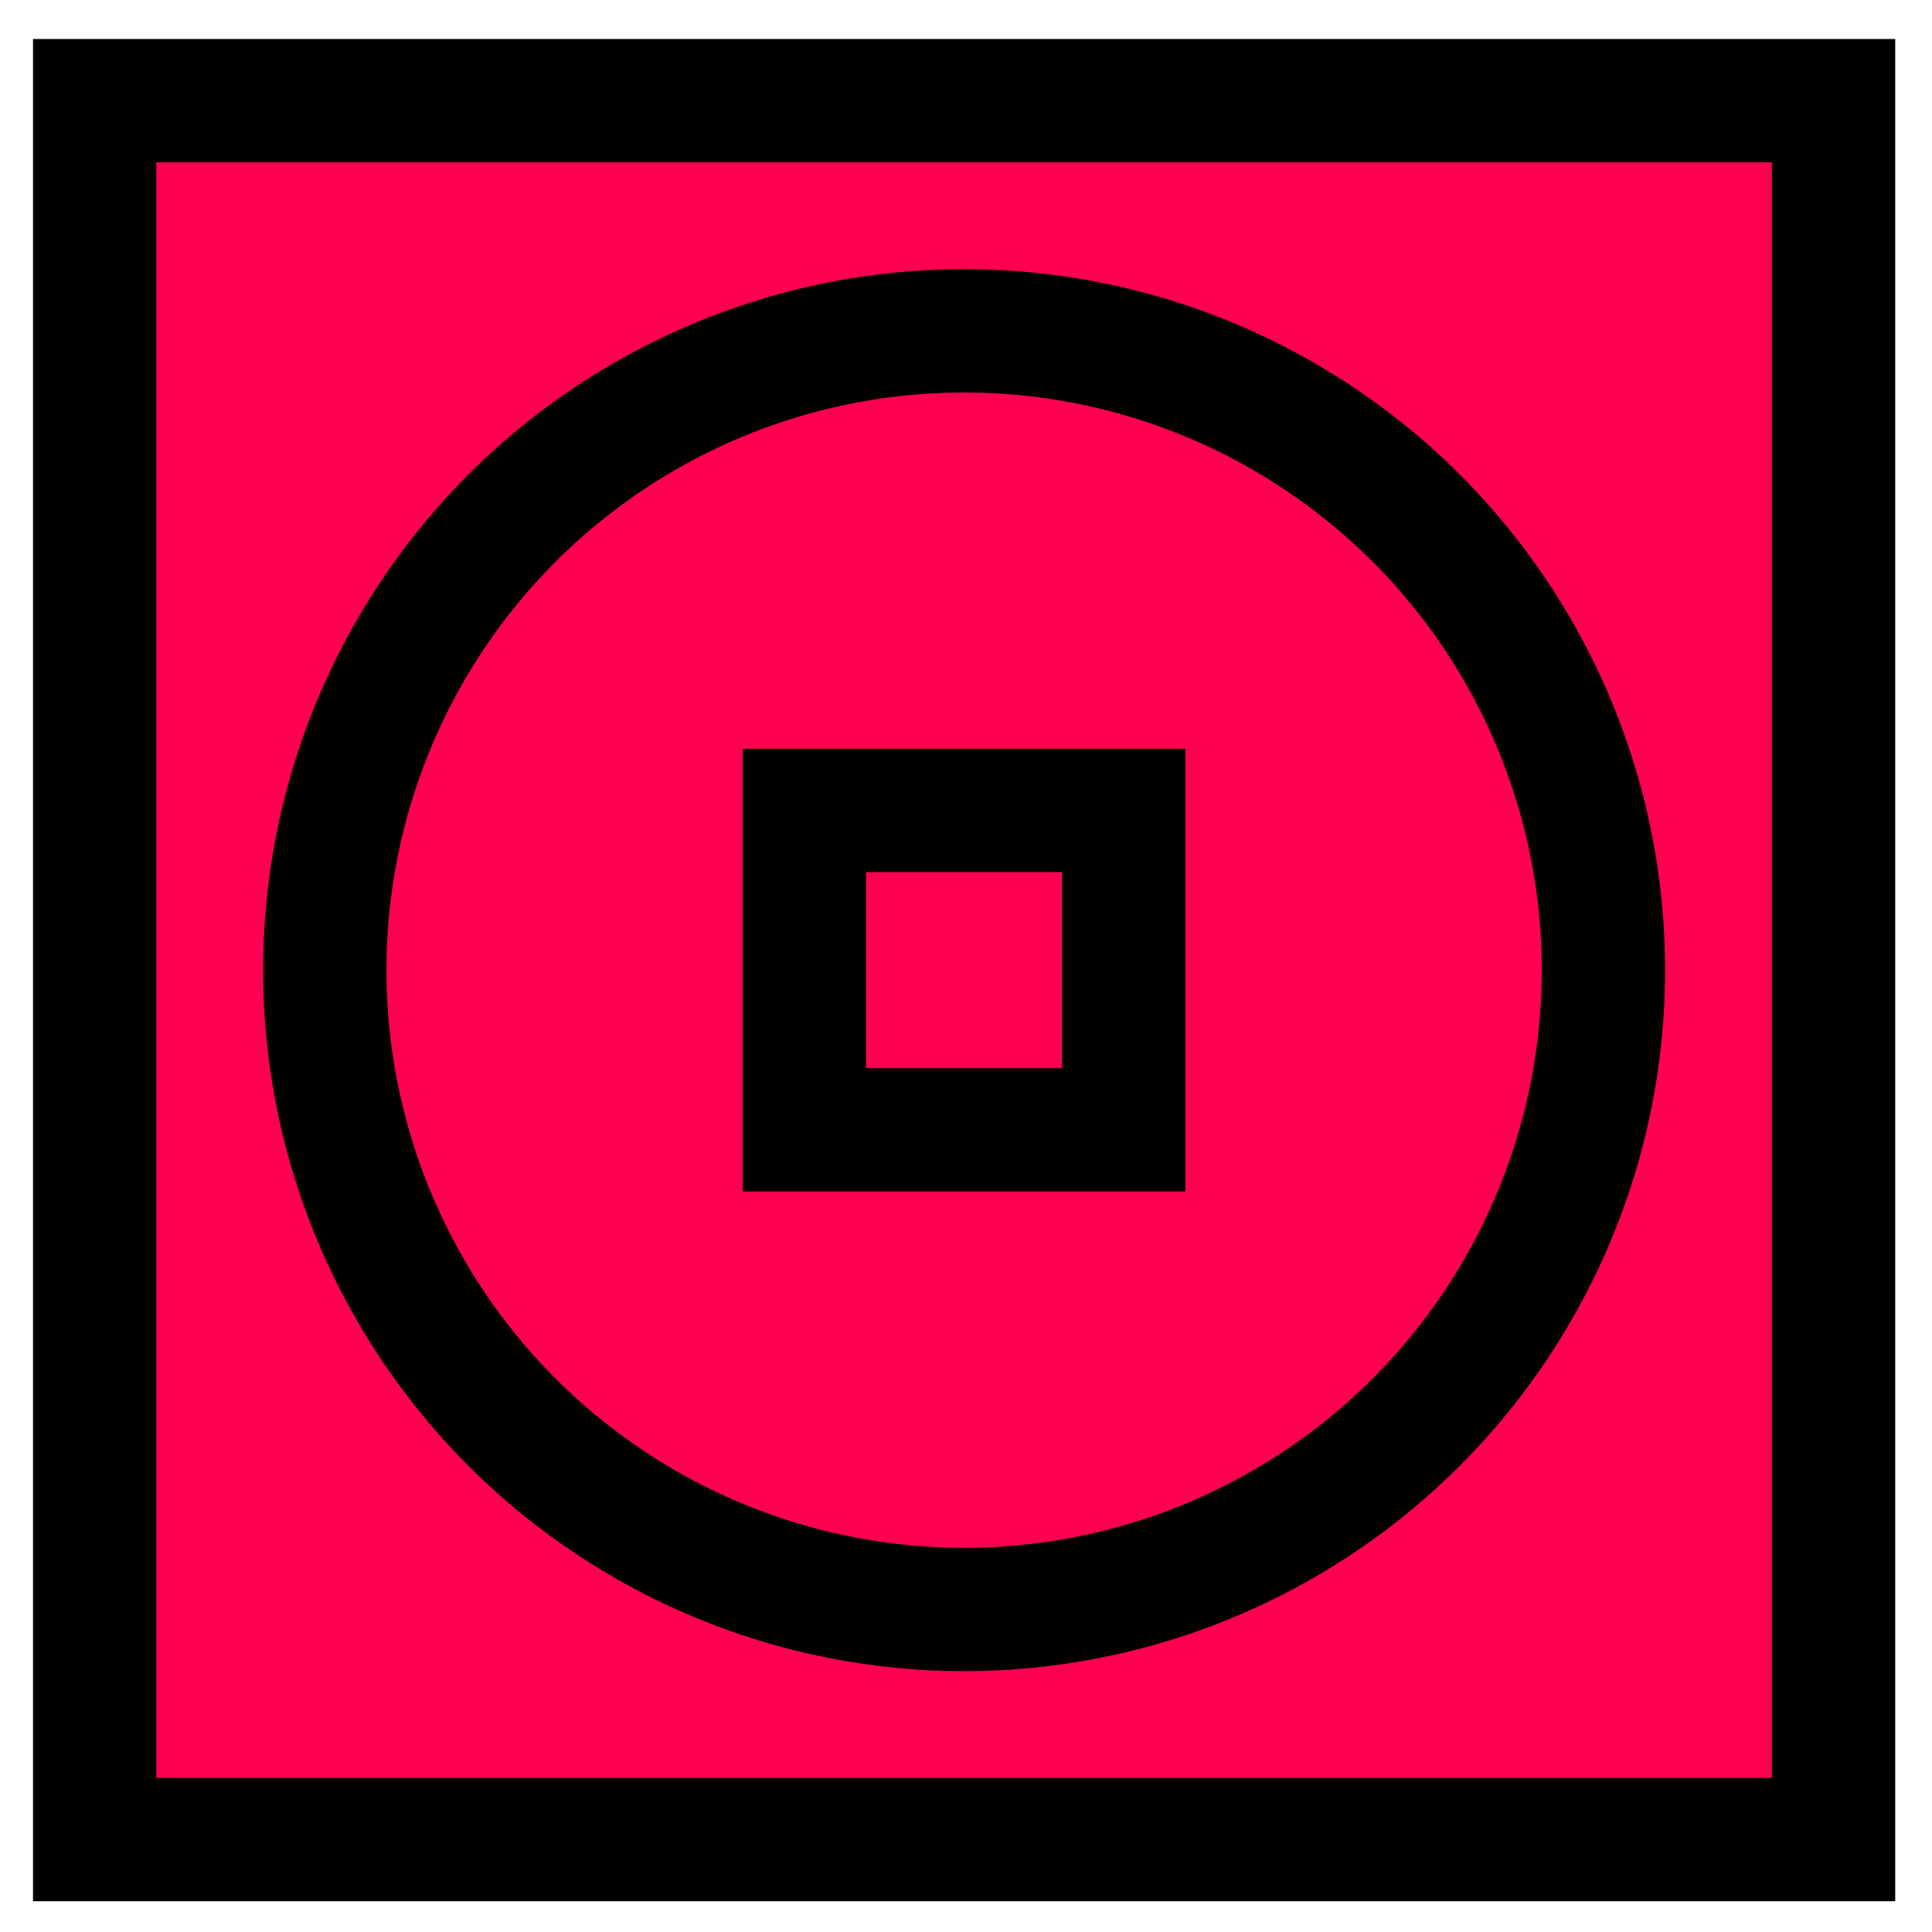
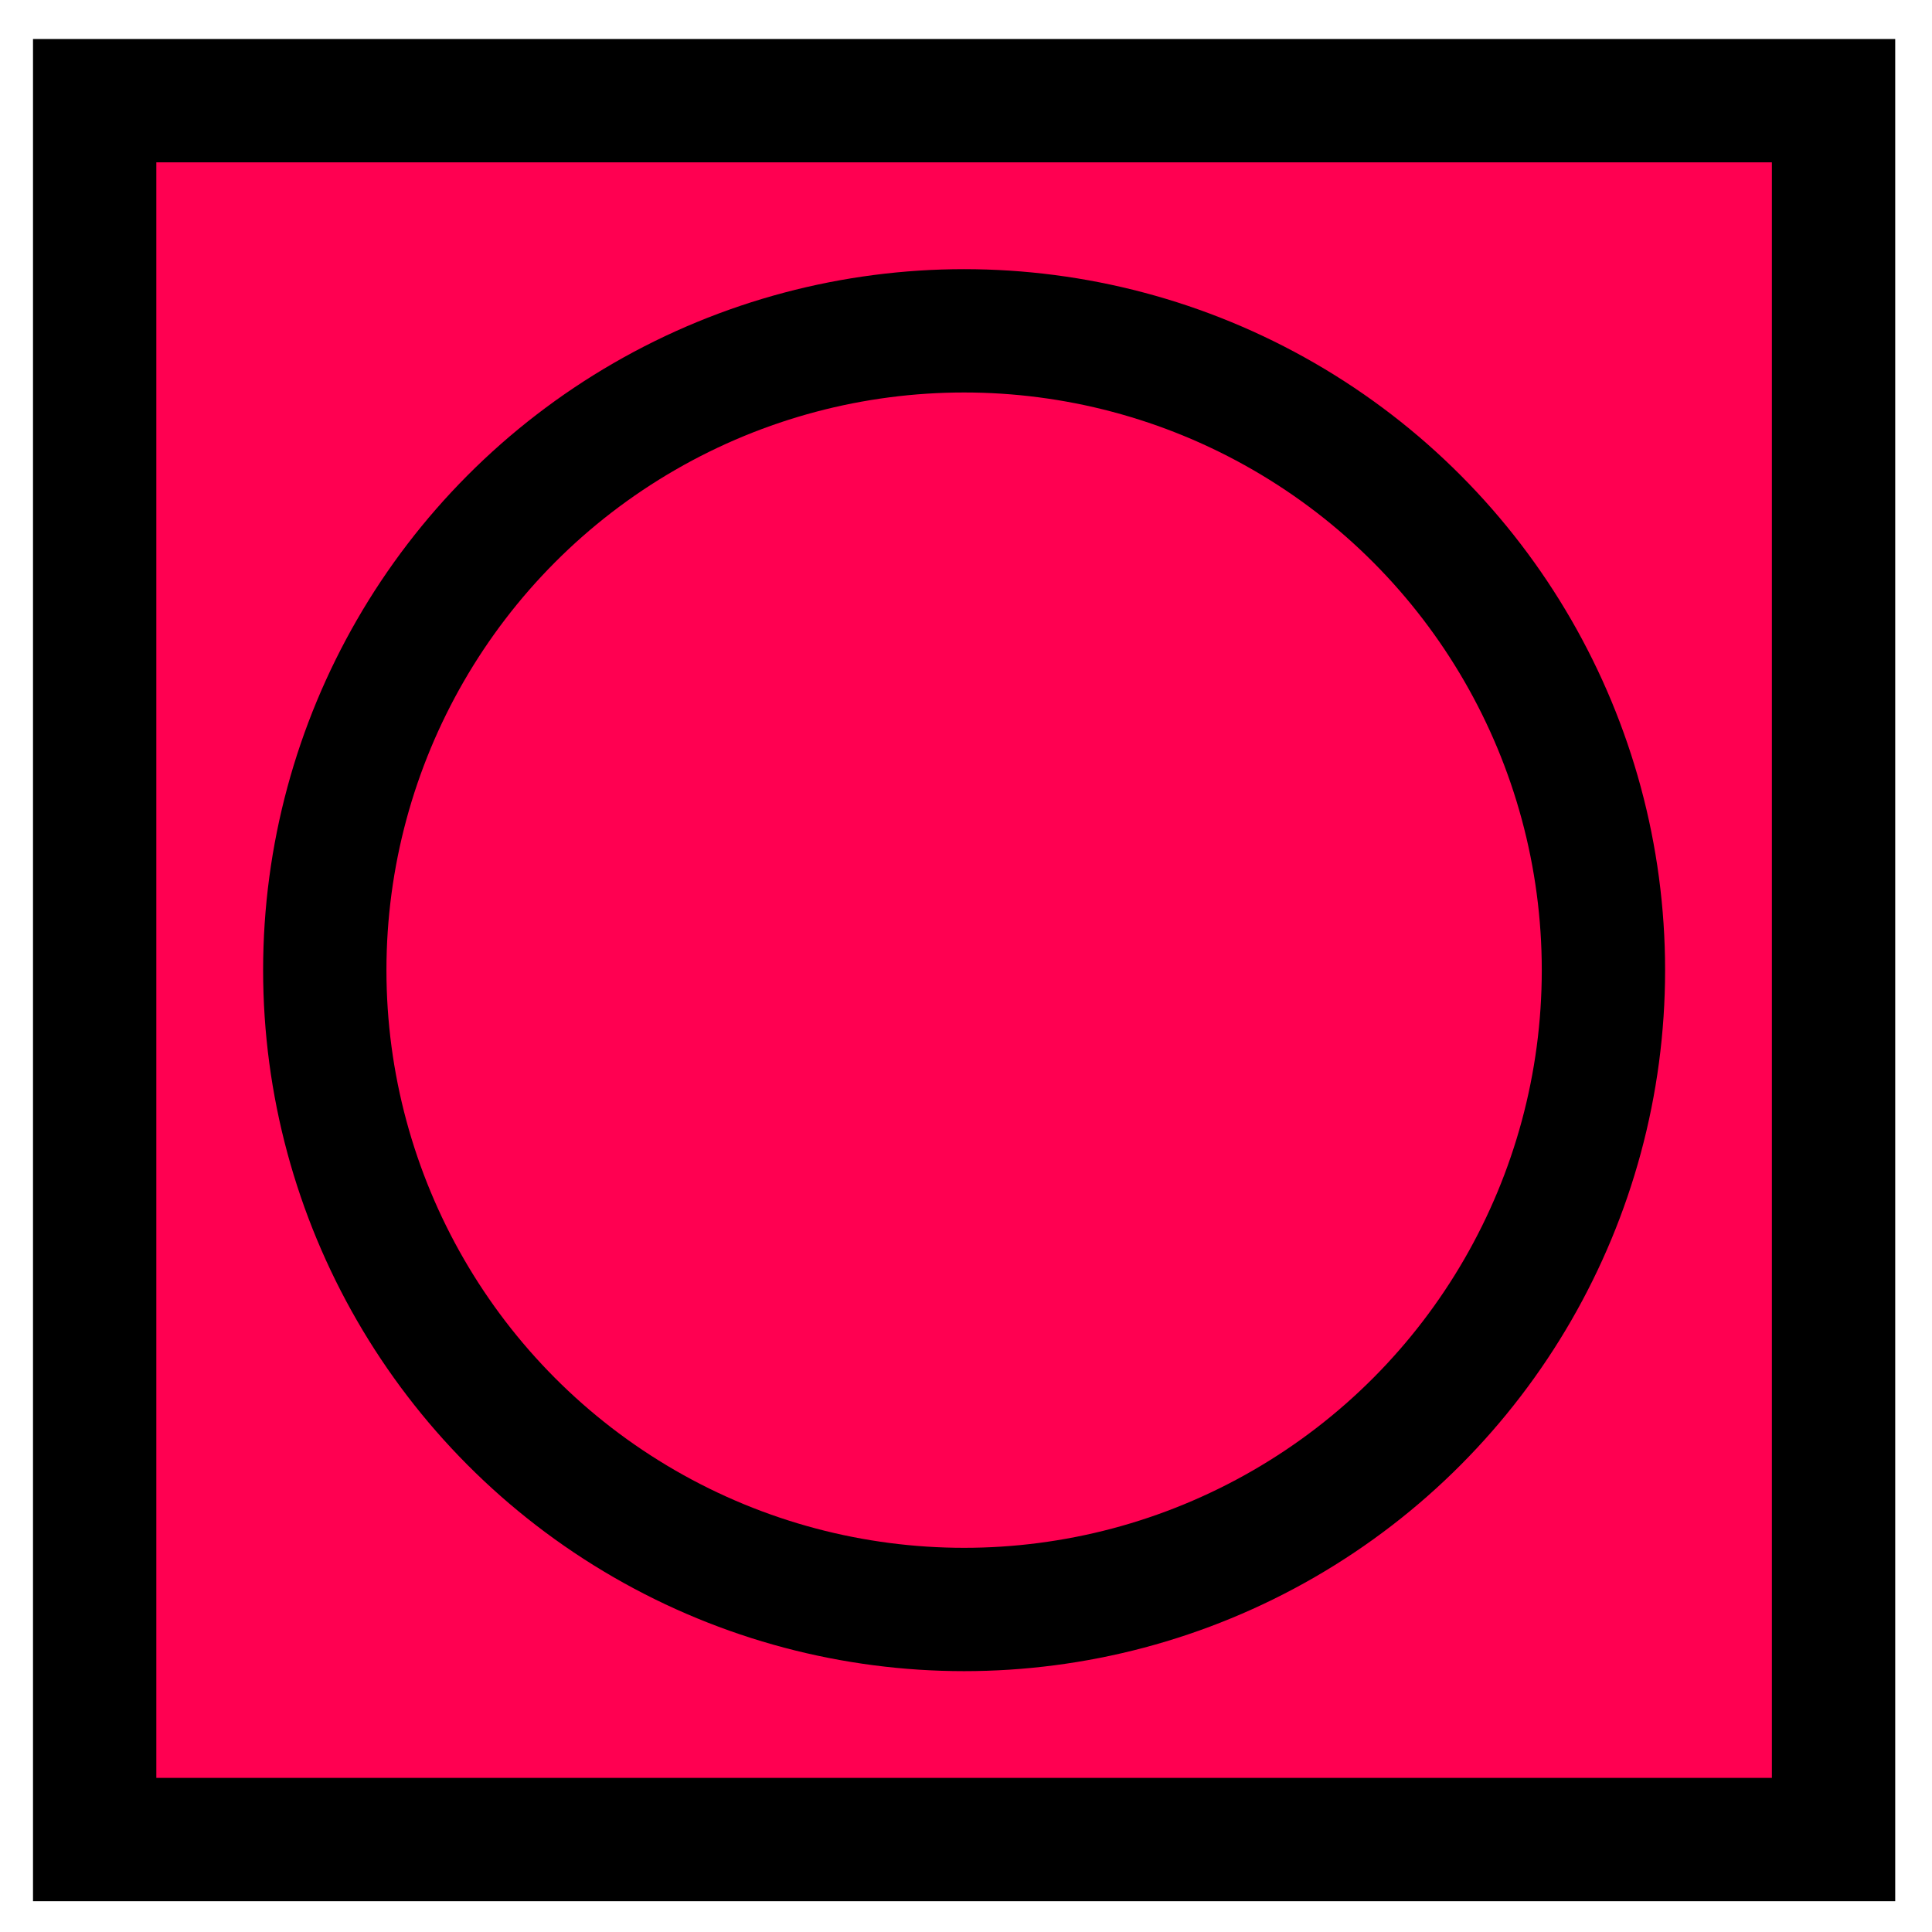
<svg xmlns="http://www.w3.org/2000/svg" width="47" height="47" viewBox="0 0 47 47" fill="none">
  <rect x="2.303" y="2.449" width="42.302" height="42.302" fill="#FF0051" stroke="black" stroke-width="3" />
  <circle cx="23.454" cy="23.601" r="15.553" fill="#FF0051" stroke="black" stroke-width="3" />
-   <rect x="19.568" y="19.716" width="7.769" height="7.769" fill="#FF0051" stroke="black" stroke-width="3" />
</svg>